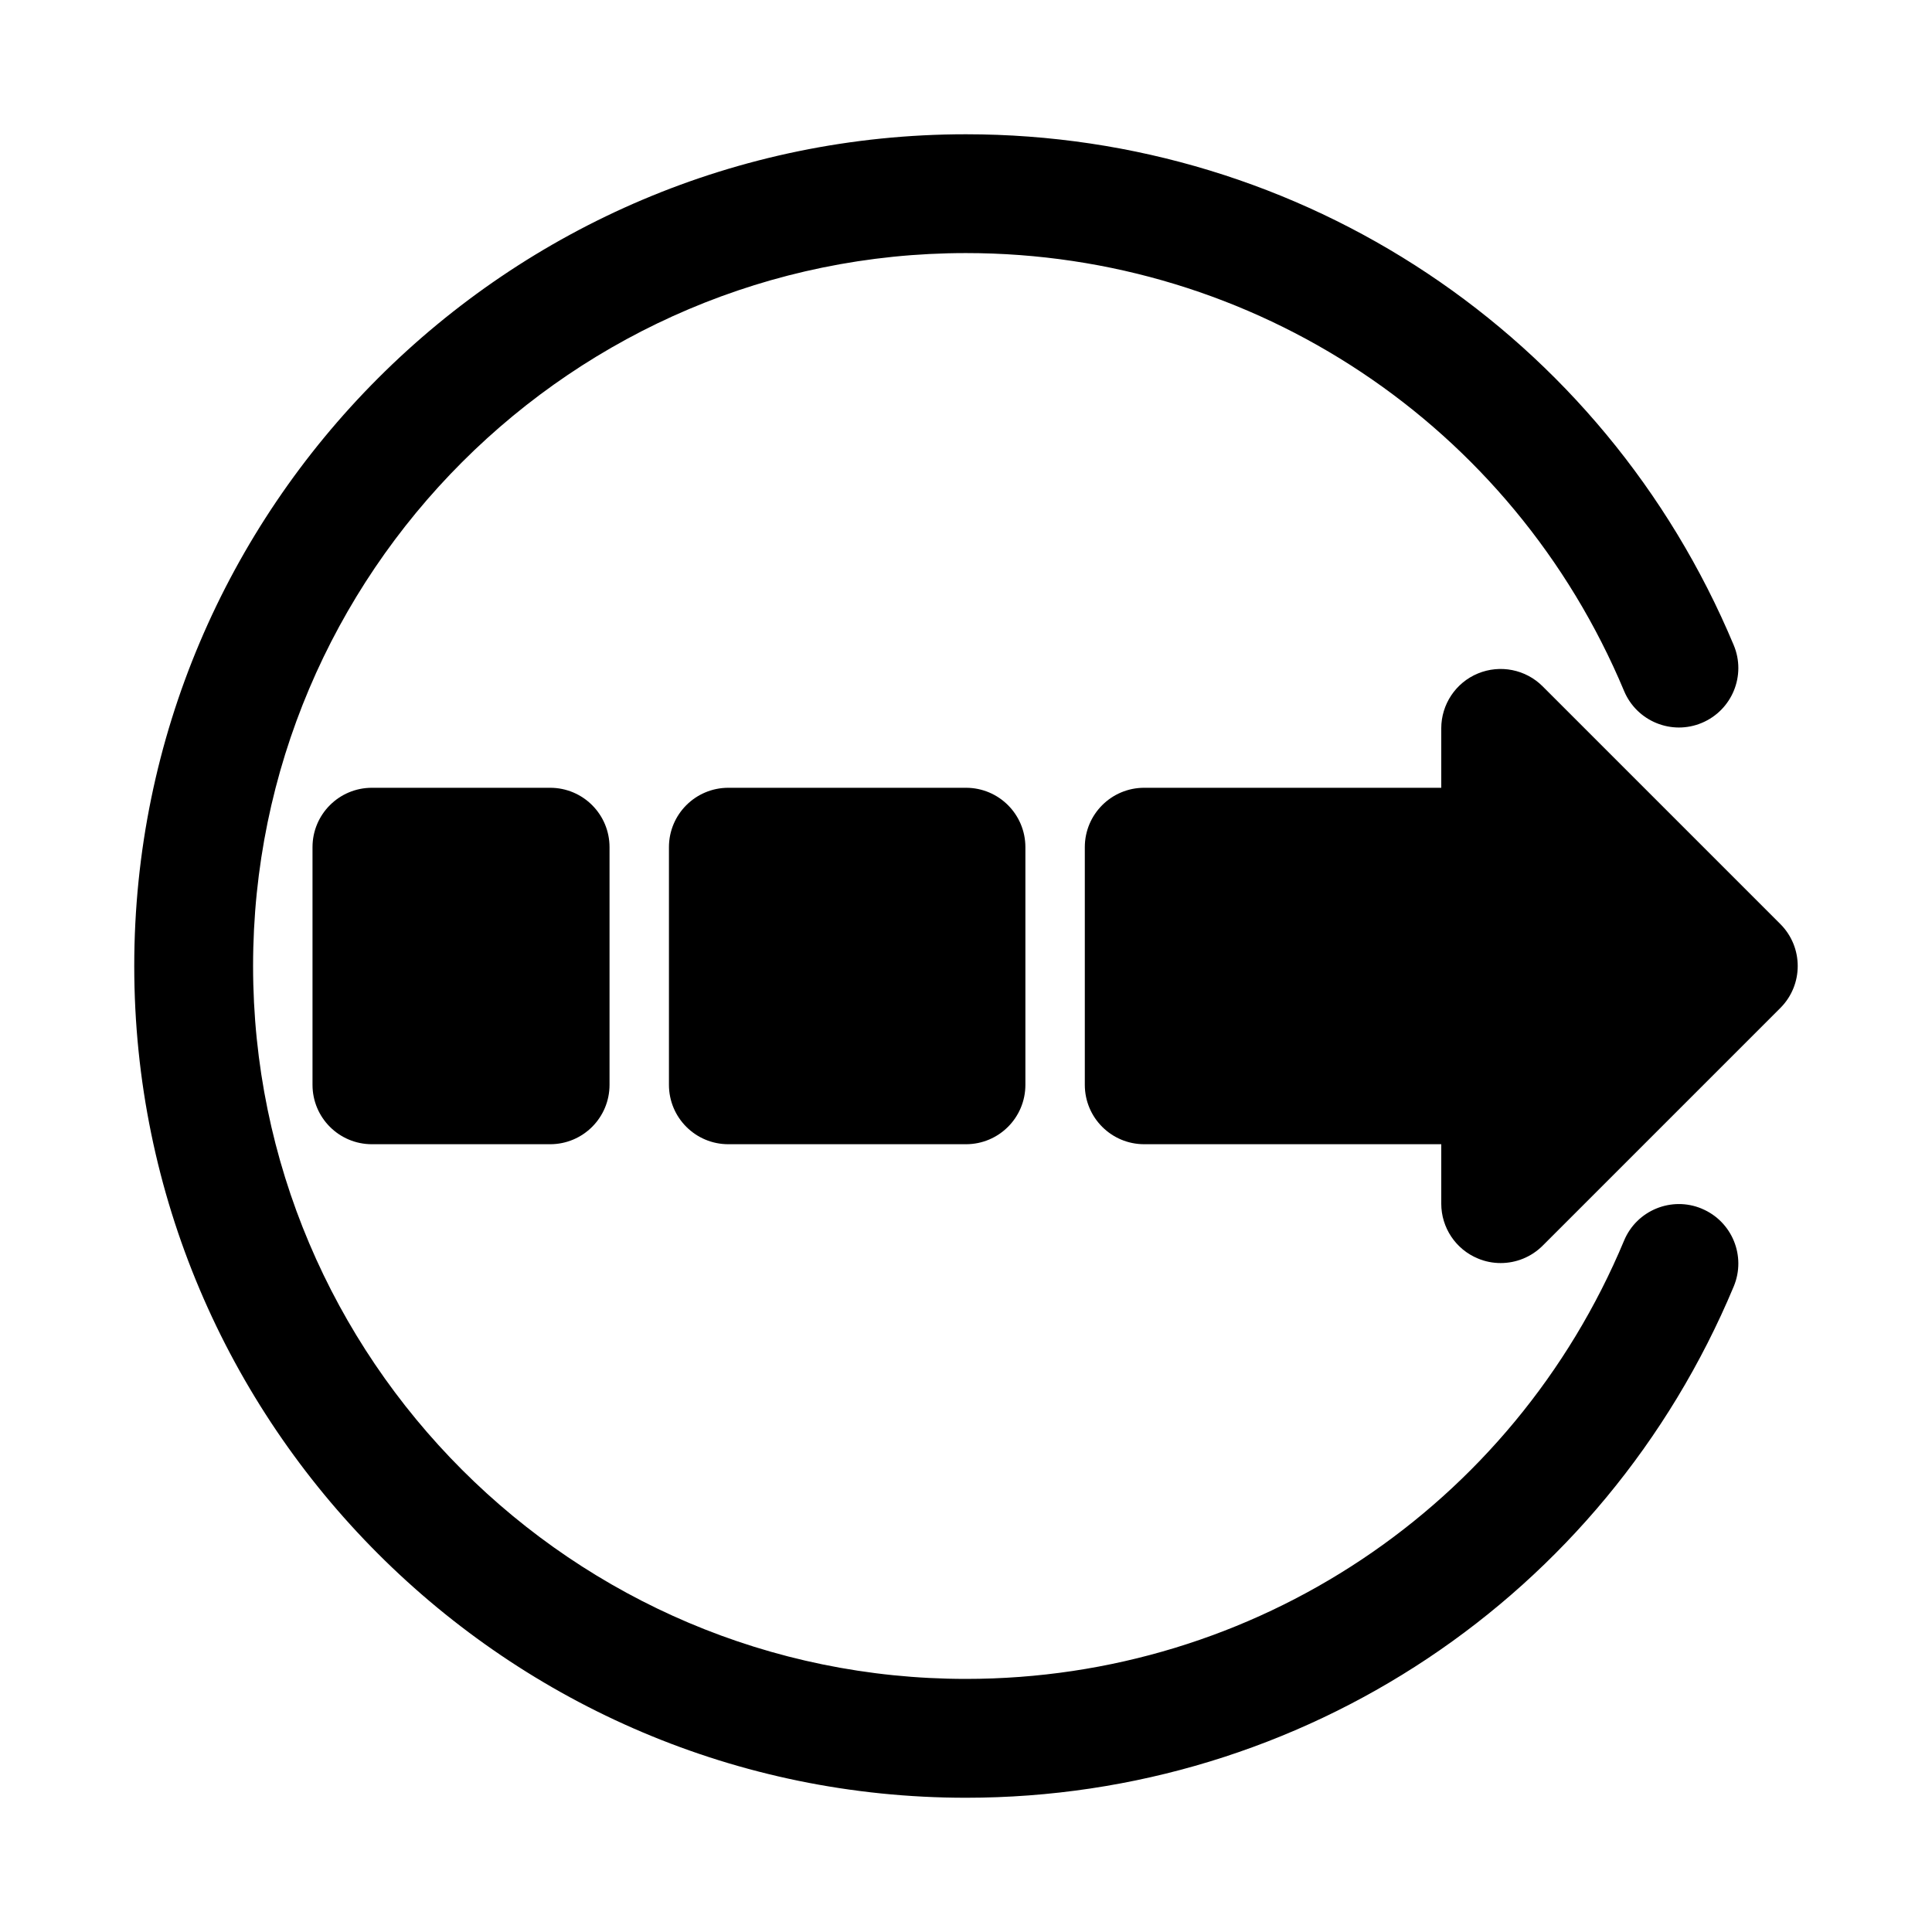
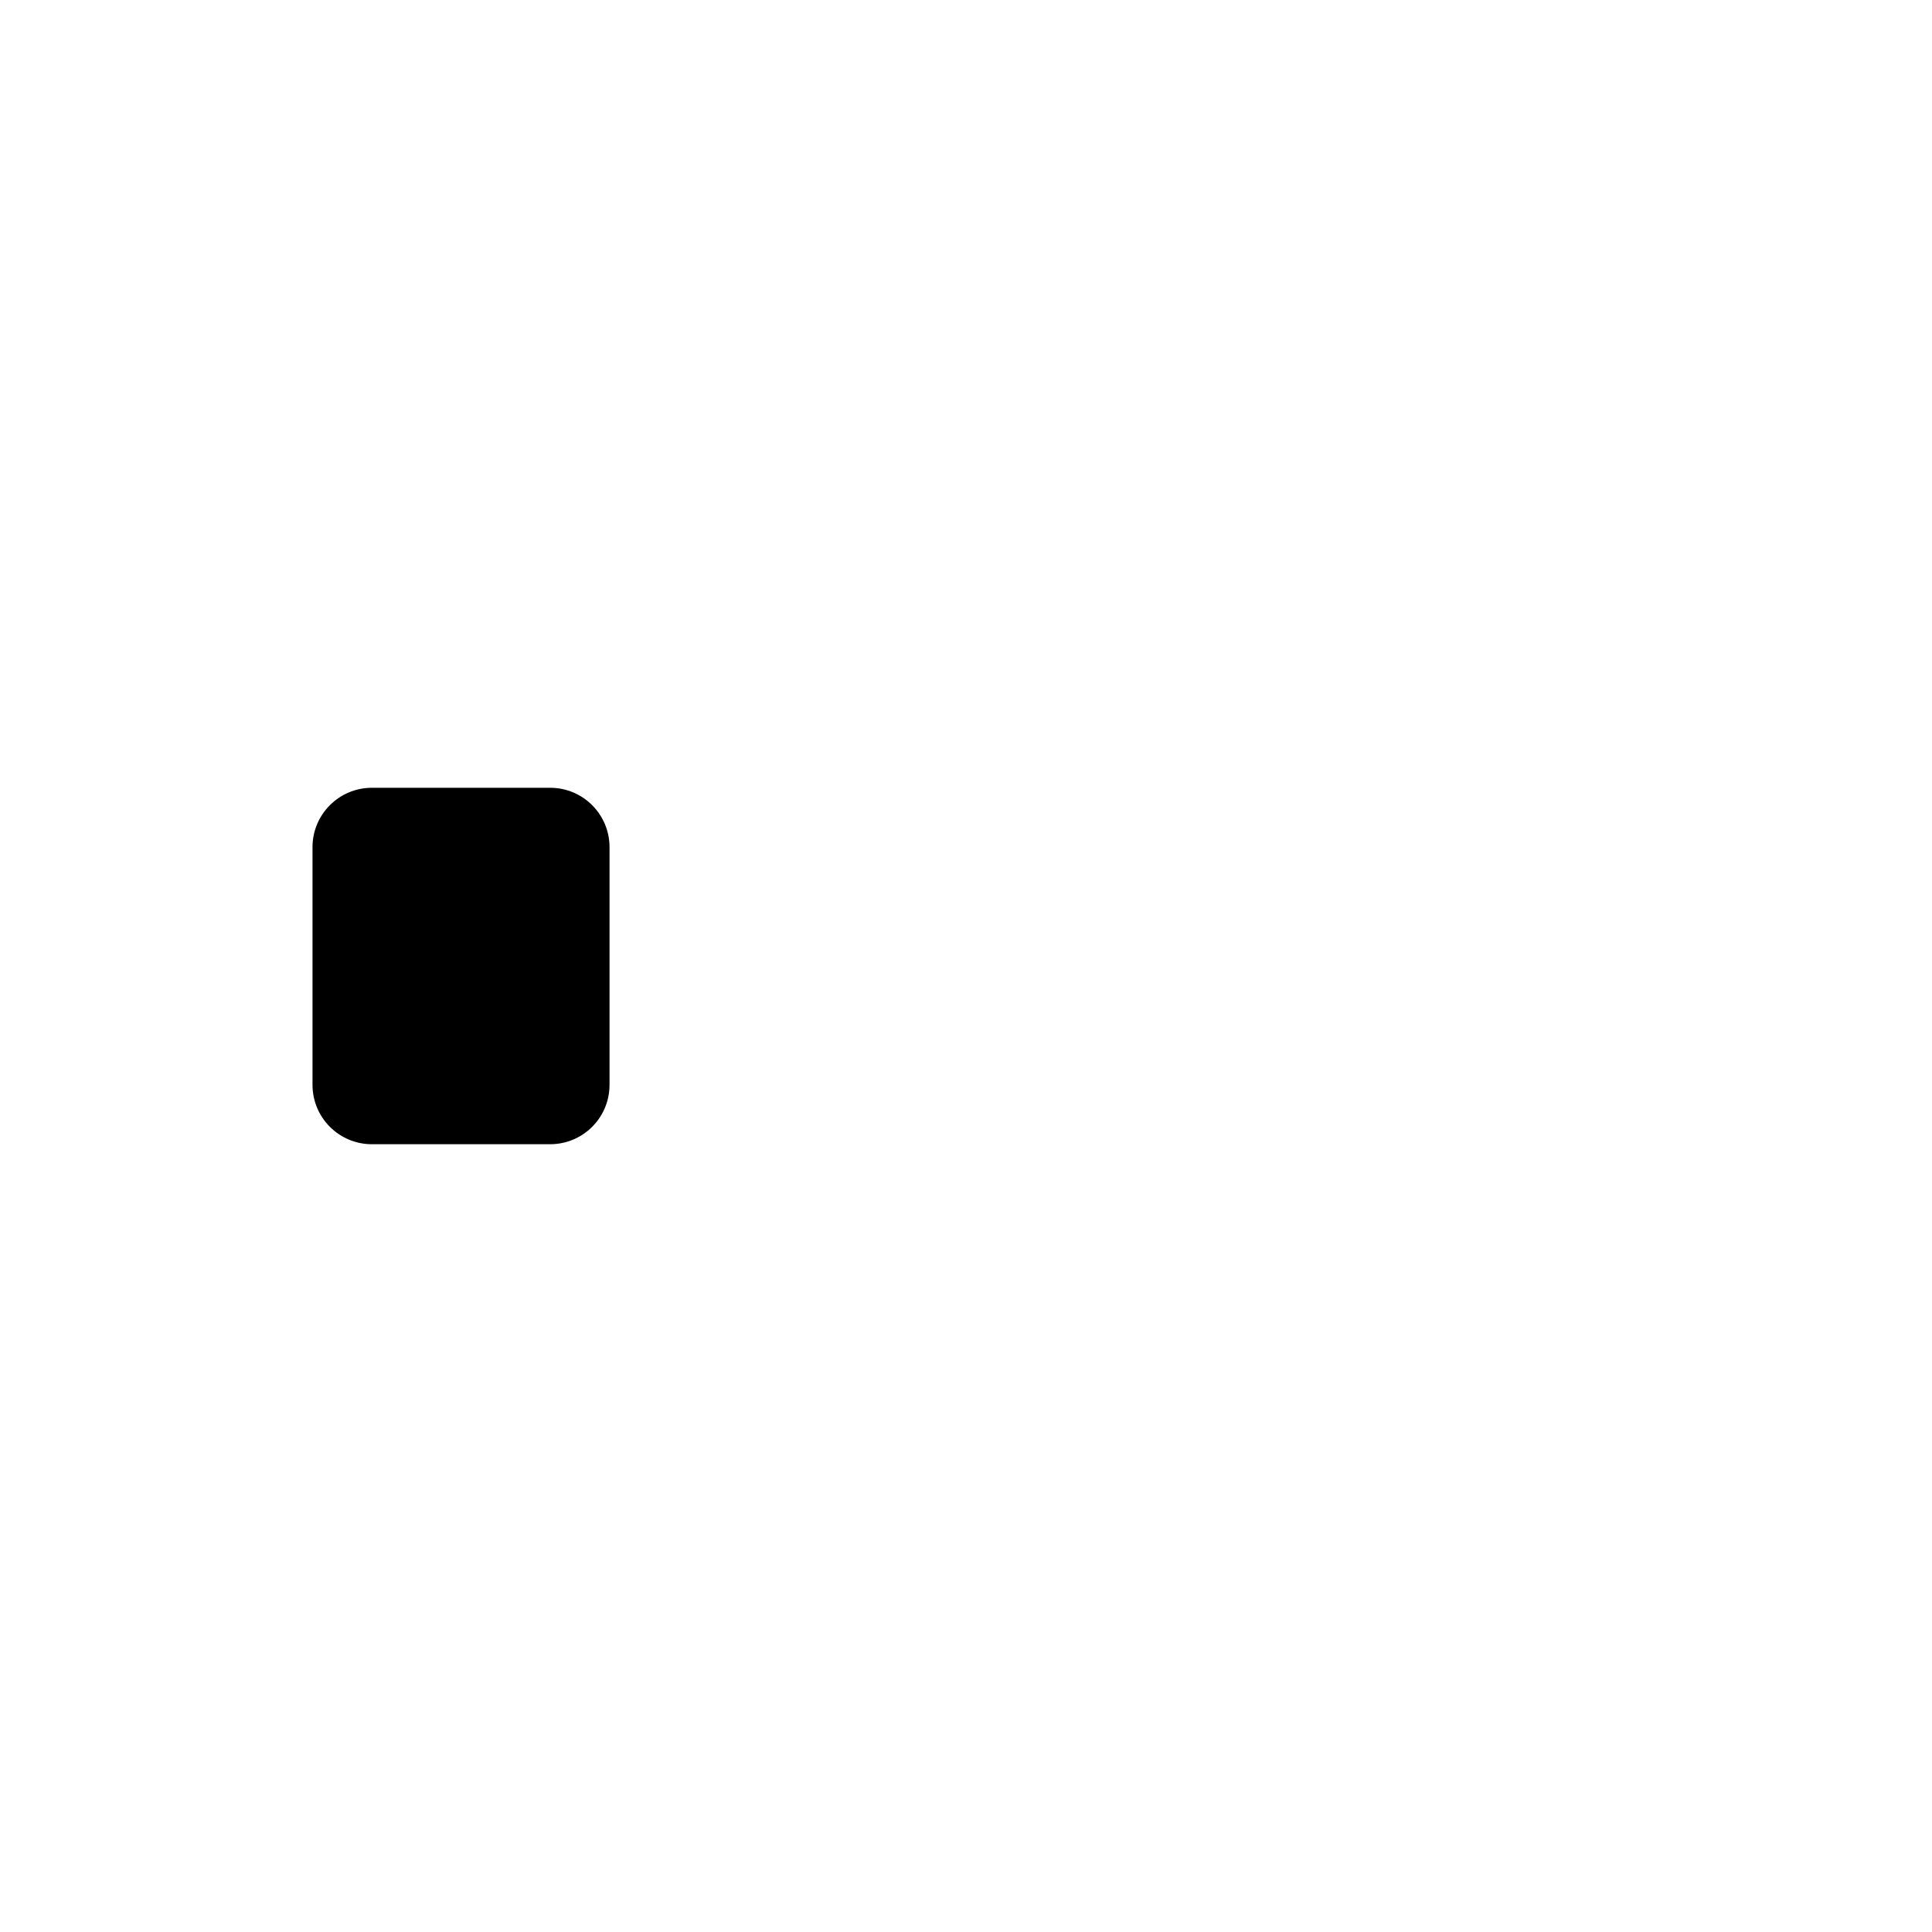
<svg xmlns="http://www.w3.org/2000/svg" fill="#000000" width="800px" height="800px" version="1.1" viewBox="144 144 512 512">
  <g>
-     <path d="m615.8 388.87-62.977-62.977c-4.504-4.504-11.27-5.844-17.16-3.414-5.887 2.43-9.715 8.18-9.715 14.547v15.742h-78.719c-8.703 0-15.742 7.043-15.742 15.742v62.977c0 8.703 7.043 15.742 15.742 15.742h78.719v15.742c0 6.367 3.828 12.117 9.719 14.543 1.953 0.824 3.996 1.207 6.027 1.207 4.09 0 8.117-1.598 11.133-4.613l62.977-62.977c6.148-6.148 6.148-16.113-0.004-22.262z" />
-     <path d="m337.02 352.77c-8.703 0-15.742 7.043-15.742 15.742v62.977c0 8.703 7.043 15.742 15.742 15.742h62.977c8.703 0 15.742-7.043 15.742-15.742v-62.977c0-8.703-7.043-15.742-15.742-15.742z" />
    <path d="m242.56 352.77c-8.703 0-15.742 7.043-15.742 15.742v62.977c0 8.703 7.043 15.742 15.742 15.742h47.23c8.703 0 15.742-7.043 15.742-15.742v-62.977c0-8.703-7.043-15.742-15.742-15.742z" />
-     <path d="m595 464.31c-7.996-3.352-17.25 0.414-20.602 8.457-29.477 70.57-97.926 116.16-174.4 116.16-104.18 0-188.93-84.746-188.93-188.93 0-104.18 84.746-188.93 188.93-188.93 76.445 0 144.89 45.555 174.4 116.05 3.367 8.043 12.621 11.809 20.602 8.457 8.027-3.367 11.809-12.594 8.457-20.602-34.426-82.258-114.29-135.39-203.46-135.39-121.54 0-220.42 98.875-220.42 220.42 0 121.54 98.875 220.42 220.42 220.42 89.207 0 169.06-53.184 203.46-135.5 3.352-8.027-0.43-17.254-8.457-20.605z" />
  </g>
</svg>